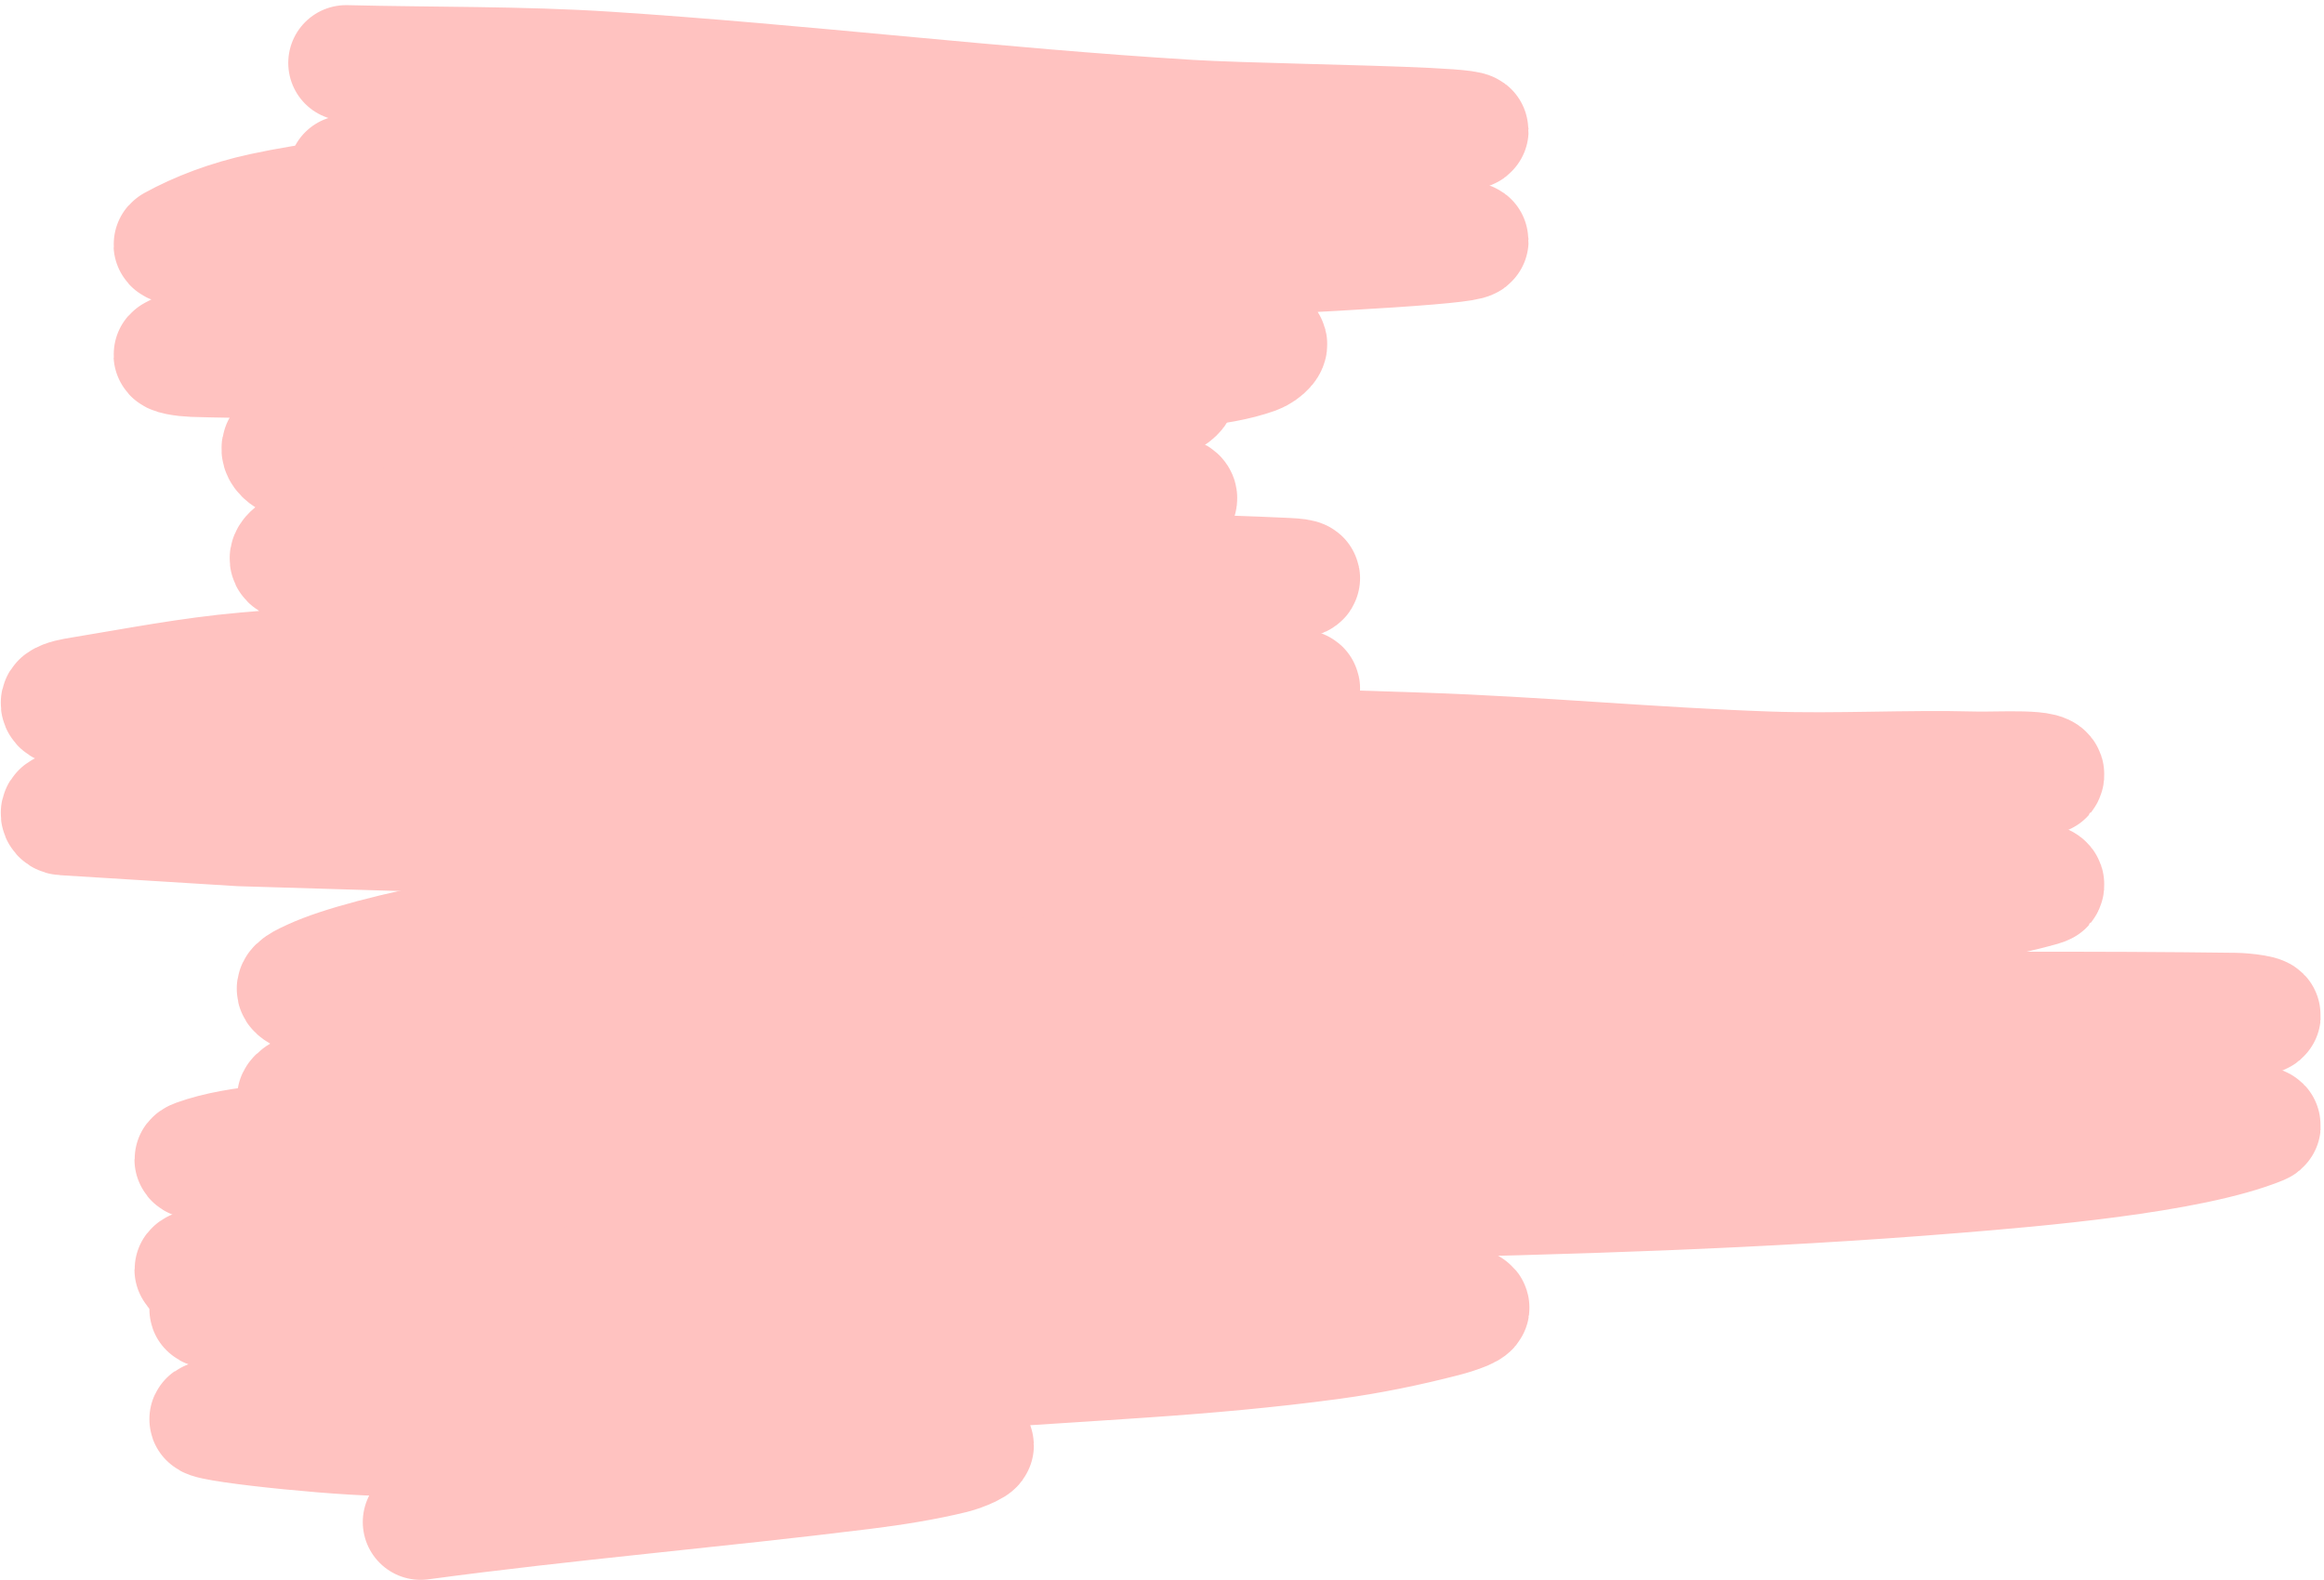
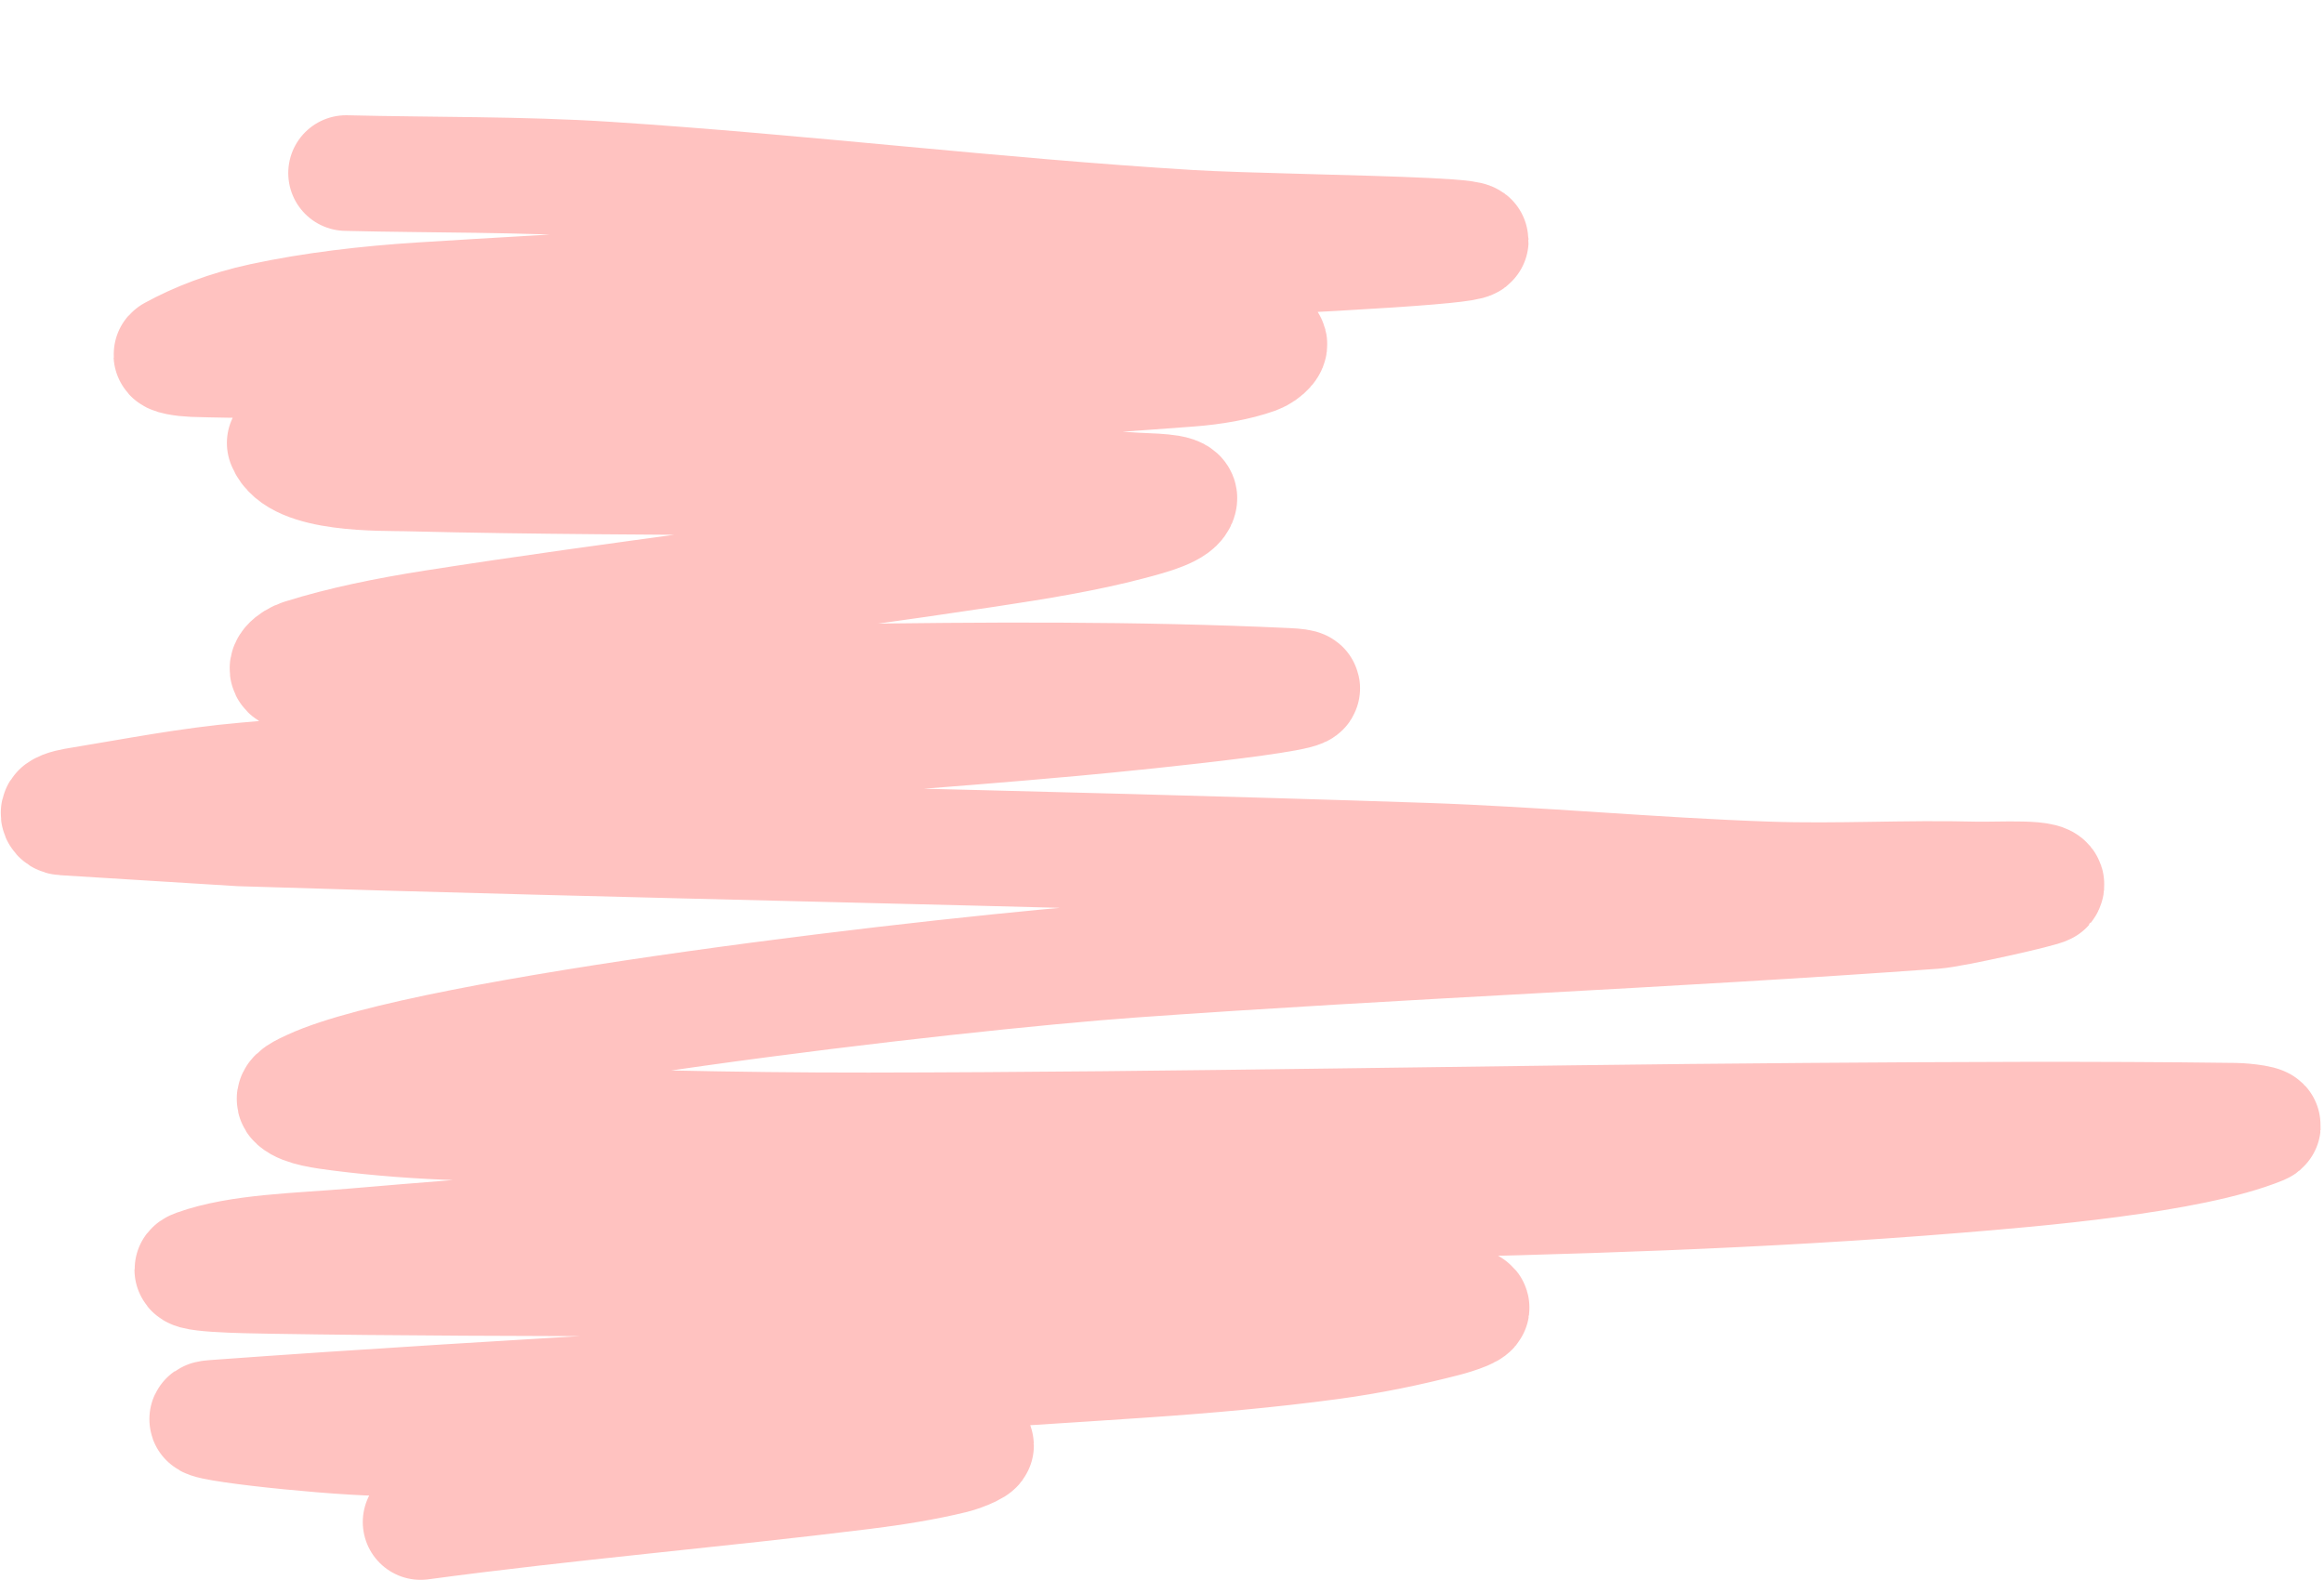
<svg xmlns="http://www.w3.org/2000/svg" width="422px" height="287px" viewBox="0 0 422 287" version="1.1">
  <title>02_02</title>
  <g id="Page-1" stroke="none" stroke-width="1" fill="none" fill-rule="evenodd" stroke-linecap="round" stroke-linejoin="round">
    <g id="02_02_Fragebogen" transform="translate(51, -74)" stroke="#FFC2C0" stroke-width="21">
      <g id="02_02" transform="translate(-40.368, 85.432)">
-         <path d="M52.21,20 C68.013,20.392 83.943,20.159 99.619,21.175 C135.088,23.474 169.895,27.77 205.404,29.929 C224.626,31.098 292.363,31.123 231.78,34.532 C176.566,37.639 121.062,39.599 65.949,43.076 C56.046,43.7 46.136,44.862 37.051,46.815 C30.75,48.169 25.151,50.339 20.65,52.812 C19.729,53.318 22.952,53.74 24.367,53.785 C33.304,54.069 42.296,54.023 51.239,53.785 C86.756,52.839 122.148,50.9 157.695,50.234 C178.148,49.851 198.745,49.613 219.096,50.642 C221.021,50.739 218.972,52.703 217.433,53.255 C213.987,54.491 209.666,55.235 205.385,55.56 C158.579,59.117 111.238,61.045 64.529,64.871 C56.296,65.546 48.426,67.163 41.067,69.023 C39.835,69.334 39.947,70.348 40.404,70.969 C43.31,74.918 58.798,74.445 63.24,74.555 C112.13,75.764 149.408,74.438 195.223,77.624 C198.153,77.827 203.694,77.722 203.526,79.11 C203.283,81.118 198.255,82.43 194.523,83.419 C186.436,85.562 177.545,86.998 168.707,88.337 C135.364,93.391 101.303,97.374 68.069,102.584 C59.727,103.892 51.501,105.559 44.196,107.858 C42.418,108.418 40.559,110.083 42.207,110.725 C46.4,112.357 52.284,113.055 57.73,113.127 C112.807,113.859 168.197,110.576 223.028,113.127 C236.542,113.756 197.601,117.805 184.267,119.014 C134.458,123.533 83.856,125.928 33.978,130.276 C23.669,131.175 13.886,133.107 3.988,134.73 C2.605,134.957 1.022,135.226 0.242,135.808 C-0.236,136.165 0,137.007 0.896,137.036 L33.016,139.026 C104.508,141.295 176.146,142.478 247.62,144.865 C268.685,145.568 289.49,147.573 310.553,148.293 C322.976,148.718 335.485,147.964 347.922,148.293 C352.317,148.409 362.343,147.683 360.82,149.621 C360.465,150.074 343.978,153.789 340.646,154.031 C292.253,157.55 243.363,159.427 194.952,162.891 C161.665,165.273 66.906,176.355 45.943,186.041 C44.479,186.717 42.127,187.746 43.075,188.601 C44.506,189.891 48.175,190.366 51.164,190.749 C58.283,191.661 65.648,192.197 73.01,192.437 C97.682,193.239 122.41,193.903 147.141,193.87 C203.969,193.796 260.764,192.518 317.586,192.117 C343.461,191.934 369.351,191.78 395.219,192.117 C396.994,192.14 401.364,192.641 400.029,193.191 C387.073,198.528 358.297,200.883 344.643,202.002 C273.367,207.845 204.042,206.097 131.992,209.538 C105.664,210.795 79.466,212.689 53.433,214.921 C43.727,215.753 32.782,215.892 24.956,218.713 C21.263,220.043 33.855,220.224 38.508,220.3 C85.58,221.063 132.721,220.47 179.793,221.224 C196.689,221.495 213.533,222.372 230.304,223.372 C238.994,223.891 248.168,224.012 256.082,225.775 C258.095,226.223 253.626,227.629 251.674,228.133 C245.147,229.82 238.257,231.264 231.098,232.232 C219.869,233.751 208.329,234.771 196.764,235.559 C140.677,239.383 84.218,241.975 28.216,246.062 C21.071,246.584 47.062,249.482 58.141,249.745 C94.088,250.597 130.176,249.809 166.092,250.92 C167.984,250.978 164.131,252.559 162.449,252.971 C157.27,254.239 151.667,255.131 146.02,255.834 C119.4,259.145 92.204,261.418 65.743,265" id="Path-26-Copy" />
-         <path d="M52.21,0 C68.013,0.392 83.943,0.159 99.619,1.175 C135.088,3.474 169.895,7.77 205.404,9.929 C224.626,11.098 292.363,11.123 231.78,14.532 C176.566,17.639 121.062,19.599 65.949,23.076 C56.046,23.7 46.136,24.862 37.051,26.815 C30.75,28.169 25.151,30.339 20.65,32.812 C19.729,33.318 22.952,33.74 24.367,33.785 C33.304,34.069 42.296,34.023 51.239,33.785 C86.756,32.839 122.148,30.9 157.695,30.234 C178.148,29.851 198.745,29.613 219.096,30.642 C221.021,30.739 218.972,32.703 217.433,33.255 C213.987,34.491 209.666,35.235 205.385,35.56 C158.579,39.117 111.238,41.045 64.529,44.871 C56.296,45.546 48.426,47.163 41.067,49.023 C39.835,49.334 39.947,50.348 40.404,50.969 C43.31,54.918 58.798,54.445 63.24,54.555 C112.13,55.764 149.408,54.438 195.223,57.624 C198.153,57.827 203.694,57.722 203.526,59.11 C203.283,61.118 198.255,62.43 194.523,63.419 C186.436,65.562 177.545,66.998 168.707,68.337 C135.364,73.391 101.303,77.374 68.069,82.584 C59.727,83.892 51.501,85.559 44.196,87.858 C42.418,88.418 40.559,90.083 42.207,90.725 C46.4,92.357 52.284,93.055 57.73,93.127 C112.807,93.859 168.197,90.576 223.028,93.127 C236.542,93.756 197.601,97.805 184.267,99.014 C134.458,103.533 83.856,105.928 33.978,110.276 C23.669,111.175 13.886,113.107 3.988,114.73 C2.605,114.957 1.022,115.226 0.242,115.808 C-0.236,116.165 0,117.007 0.896,117.036 L33.016,119.026 C104.508,121.295 176.146,122.478 247.62,124.865 C268.685,125.568 289.49,127.573 310.553,128.293 C322.976,128.718 335.485,127.964 347.922,128.293 C352.317,128.409 362.343,127.683 360.82,129.621 C360.465,130.074 343.978,133.789 340.646,134.031 C292.253,137.55 243.363,139.427 194.952,142.891 C161.665,145.273 66.906,156.355 45.943,166.041 C44.479,166.717 42.127,167.746 43.075,168.601 C44.506,169.891 48.175,170.366 51.164,170.749 C58.283,171.661 65.648,172.197 73.01,172.437 C97.682,173.239 122.41,173.903 147.141,173.87 C203.969,173.796 260.764,172.518 317.586,172.117 C343.461,171.934 369.351,171.78 395.219,172.117 C396.994,172.14 401.364,172.641 400.029,173.191 C387.073,178.528 358.297,180.883 344.643,182.002 C273.367,187.845 204.042,186.097 131.992,189.538 C105.664,190.795 79.466,192.689 53.433,194.921 C43.727,195.753 32.782,195.892 24.956,198.713 C21.263,200.043 33.855,200.224 38.508,200.3 C85.58,201.063 132.721,200.47 179.793,201.224 C196.689,201.495 213.533,202.372 230.304,203.372 C238.994,203.891 248.168,204.012 256.082,205.775 C258.095,206.223 253.626,207.629 251.674,208.133 C245.147,209.82 238.257,211.264 231.098,212.232 C219.869,213.751 208.329,214.771 196.764,215.559 C140.677,219.383 84.218,221.975 28.216,226.062 C21.071,226.584 47.062,229.482 58.141,229.745 C94.088,230.597 130.176,229.809 166.092,230.92 C167.984,230.978 164.131,232.559 162.449,232.971 C157.27,234.239 151.667,235.131 146.02,235.834 C119.4,239.145 92.204,241.418 65.743,245" id="Path-26-Copy-2" />
+         <path d="M52.21,20 C68.013,20.392 83.943,20.159 99.619,21.175 C135.088,23.474 169.895,27.77 205.404,29.929 C224.626,31.098 292.363,31.123 231.78,34.532 C176.566,37.639 121.062,39.599 65.949,43.076 C56.046,43.7 46.136,44.862 37.051,46.815 C30.75,48.169 25.151,50.339 20.65,52.812 C19.729,53.318 22.952,53.74 24.367,53.785 C33.304,54.069 42.296,54.023 51.239,53.785 C86.756,52.839 122.148,50.9 157.695,50.234 C178.148,49.851 198.745,49.613 219.096,50.642 C221.021,50.739 218.972,52.703 217.433,53.255 C213.987,54.491 209.666,55.235 205.385,55.56 C158.579,59.117 111.238,61.045 64.529,64.871 C56.296,65.546 48.426,67.163 41.067,69.023 C43.31,74.918 58.798,74.445 63.24,74.555 C112.13,75.764 149.408,74.438 195.223,77.624 C198.153,77.827 203.694,77.722 203.526,79.11 C203.283,81.118 198.255,82.43 194.523,83.419 C186.436,85.562 177.545,86.998 168.707,88.337 C135.364,93.391 101.303,97.374 68.069,102.584 C59.727,103.892 51.501,105.559 44.196,107.858 C42.418,108.418 40.559,110.083 42.207,110.725 C46.4,112.357 52.284,113.055 57.73,113.127 C112.807,113.859 168.197,110.576 223.028,113.127 C236.542,113.756 197.601,117.805 184.267,119.014 C134.458,123.533 83.856,125.928 33.978,130.276 C23.669,131.175 13.886,133.107 3.988,134.73 C2.605,134.957 1.022,135.226 0.242,135.808 C-0.236,136.165 0,137.007 0.896,137.036 L33.016,139.026 C104.508,141.295 176.146,142.478 247.62,144.865 C268.685,145.568 289.49,147.573 310.553,148.293 C322.976,148.718 335.485,147.964 347.922,148.293 C352.317,148.409 362.343,147.683 360.82,149.621 C360.465,150.074 343.978,153.789 340.646,154.031 C292.253,157.55 243.363,159.427 194.952,162.891 C161.665,165.273 66.906,176.355 45.943,186.041 C44.479,186.717 42.127,187.746 43.075,188.601 C44.506,189.891 48.175,190.366 51.164,190.749 C58.283,191.661 65.648,192.197 73.01,192.437 C97.682,193.239 122.41,193.903 147.141,193.87 C203.969,193.796 260.764,192.518 317.586,192.117 C343.461,191.934 369.351,191.78 395.219,192.117 C396.994,192.14 401.364,192.641 400.029,193.191 C387.073,198.528 358.297,200.883 344.643,202.002 C273.367,207.845 204.042,206.097 131.992,209.538 C105.664,210.795 79.466,212.689 53.433,214.921 C43.727,215.753 32.782,215.892 24.956,218.713 C21.263,220.043 33.855,220.224 38.508,220.3 C85.58,221.063 132.721,220.47 179.793,221.224 C196.689,221.495 213.533,222.372 230.304,223.372 C238.994,223.891 248.168,224.012 256.082,225.775 C258.095,226.223 253.626,227.629 251.674,228.133 C245.147,229.82 238.257,231.264 231.098,232.232 C219.869,233.751 208.329,234.771 196.764,235.559 C140.677,239.383 84.218,241.975 28.216,246.062 C21.071,246.584 47.062,249.482 58.141,249.745 C94.088,250.597 130.176,249.809 166.092,250.92 C167.984,250.978 164.131,252.559 162.449,252.971 C157.27,254.239 151.667,255.131 146.02,255.834 C119.4,259.145 92.204,261.418 65.743,265" id="Path-26-Copy" />
      </g>
    </g>
  </g>
</svg>